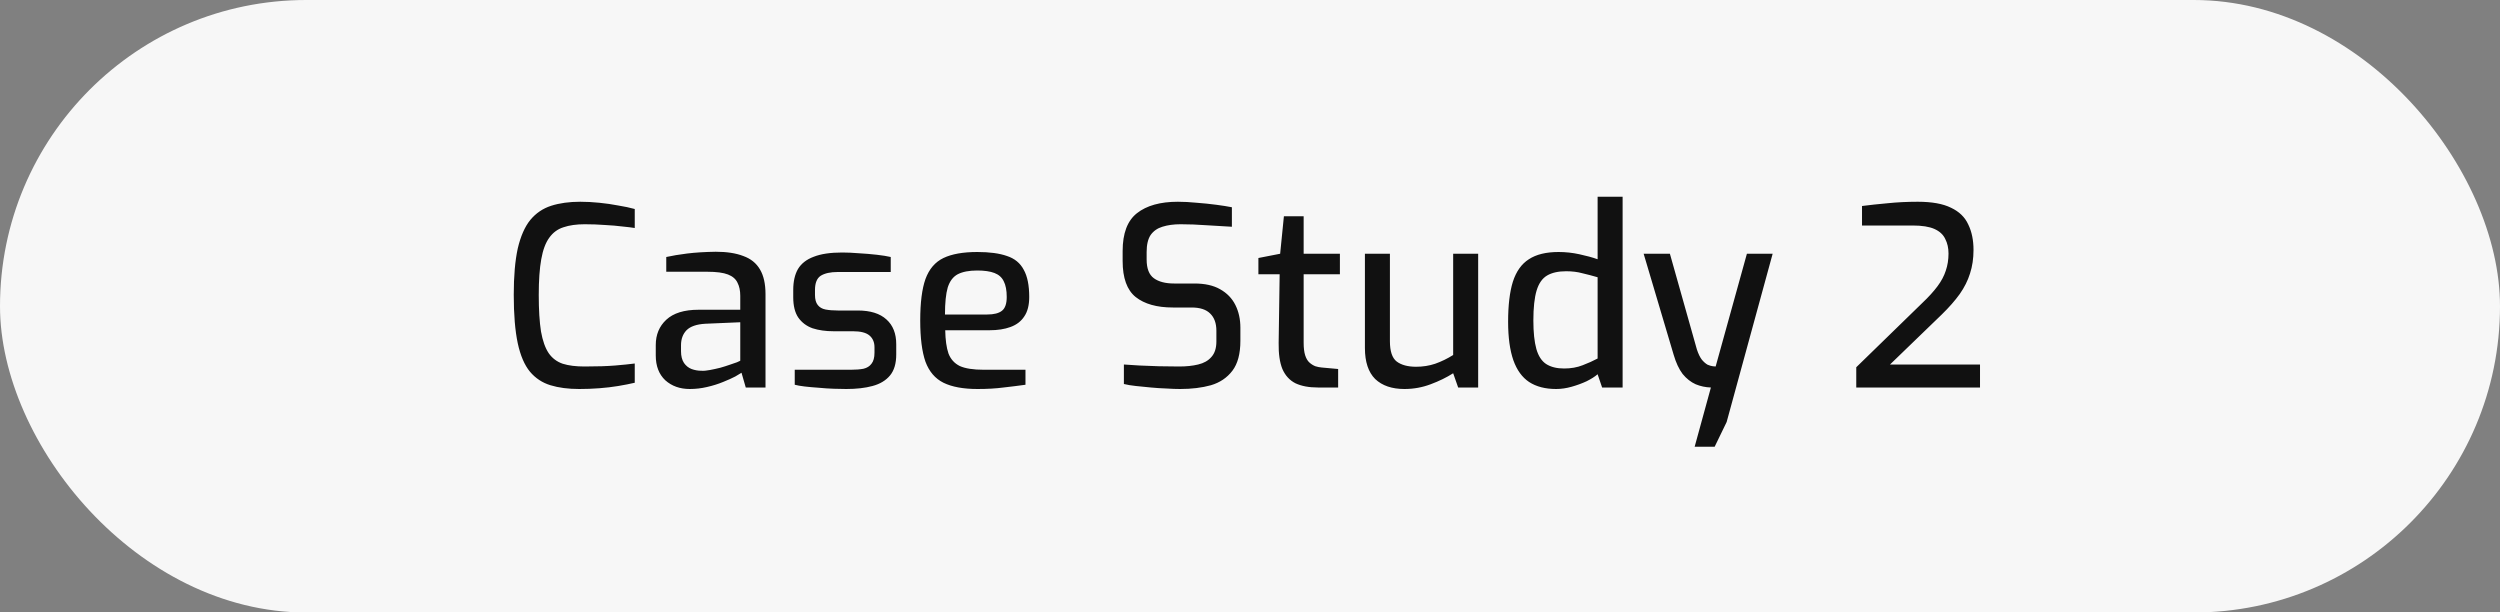
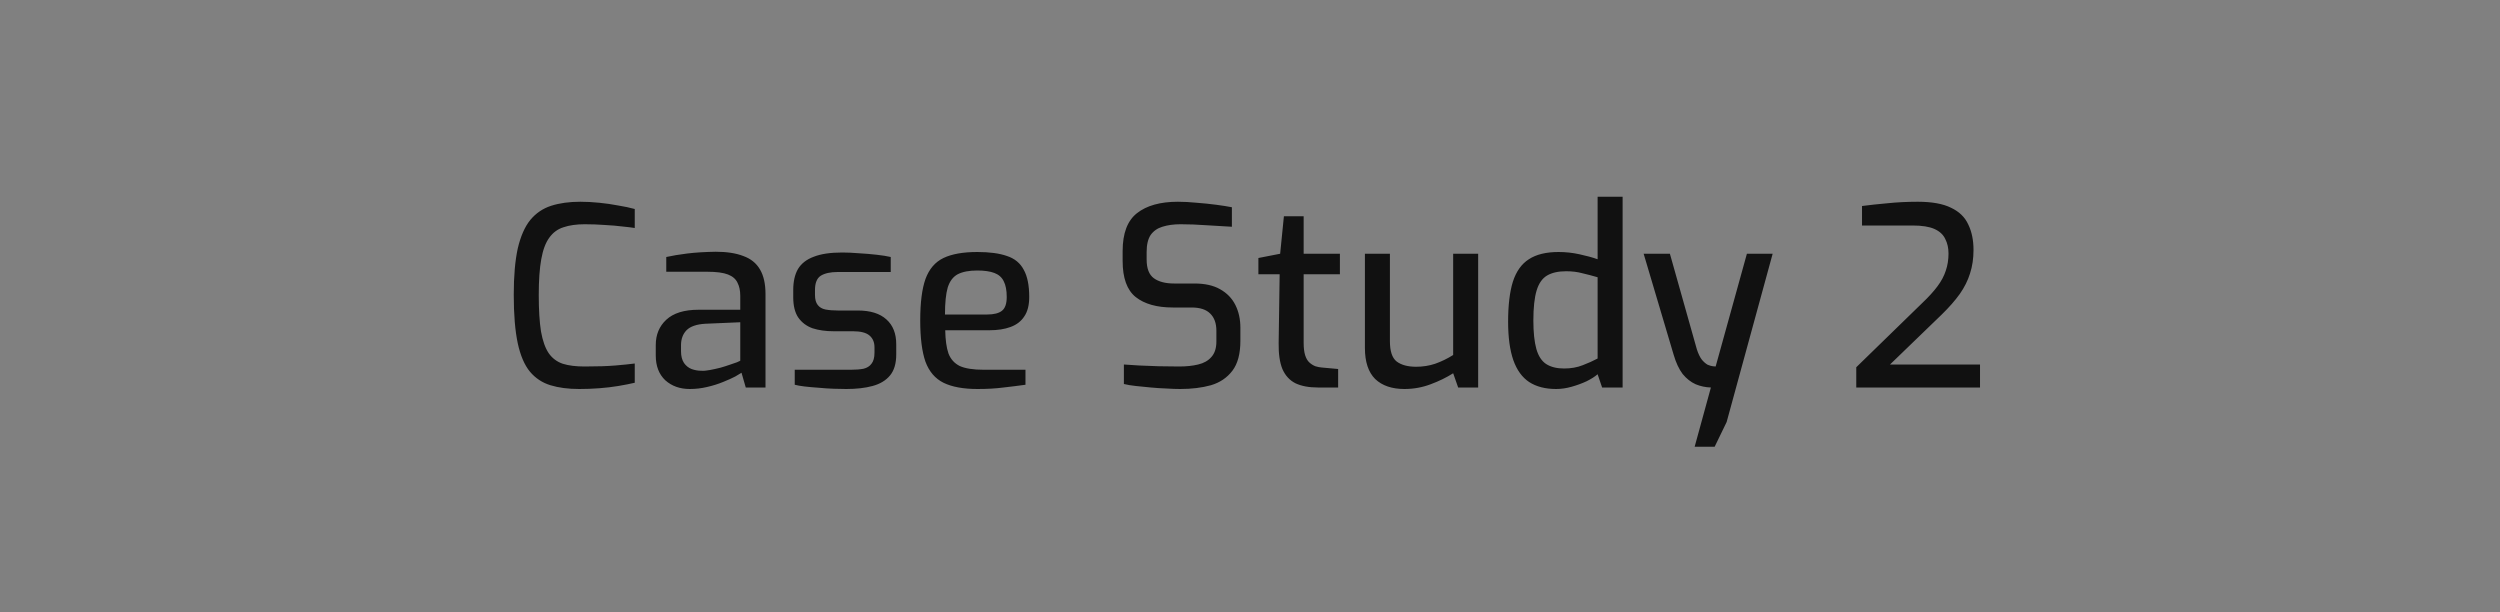
<svg xmlns="http://www.w3.org/2000/svg" width="200" height="49" viewBox="0 0 200 49" fill="none">
  <rect x="0" y="0" width="200" height="49" fill="#808080" stroke="none" />
-   <rect width="200" height="49" rx="24.5" fill="#F7F7F7" />
  <path d="M46.34 31.12C45.46 31.12 44.693 31.02 44.04 30.82C43.387 30.62 42.84 30.26 42.4 29.74C41.96 29.207 41.633 28.447 41.42 27.46C41.207 26.46 41.1 25.167 41.1 23.58C41.1 22.087 41.207 20.853 41.42 19.88C41.647 18.907 41.98 18.147 42.42 17.6C42.873 17.053 43.433 16.673 44.1 16.46C44.767 16.247 45.54 16.14 46.42 16.14C46.913 16.14 47.42 16.167 47.94 16.22C48.473 16.273 48.98 16.347 49.46 16.44C49.953 16.52 50.393 16.613 50.78 16.72V18.24C50.54 18.2 50.213 18.16 49.8 18.12C49.387 18.067 48.92 18.027 48.4 18C47.88 17.96 47.34 17.94 46.78 17.94C46.113 17.94 45.547 18.02 45.08 18.18C44.613 18.327 44.233 18.607 43.94 19.02C43.647 19.42 43.433 19.993 43.3 20.74C43.167 21.473 43.1 22.427 43.1 23.6C43.1 24.787 43.16 25.76 43.28 26.52C43.413 27.267 43.62 27.847 43.9 28.26C44.18 28.66 44.553 28.94 45.02 29.1C45.487 29.247 46.067 29.32 46.76 29.32C47.76 29.32 48.58 29.293 49.22 29.24C49.86 29.187 50.38 29.133 50.78 29.08V30.62C50.38 30.713 49.94 30.8 49.46 30.88C48.98 30.96 48.473 31.02 47.94 31.06C47.42 31.1 46.887 31.12 46.34 31.12ZM55.181 31.12C54.394 31.12 53.741 30.887 53.221 30.42C52.714 29.94 52.461 29.28 52.461 28.44V27.6C52.461 26.773 52.741 26.1 53.301 25.58C53.874 25.047 54.734 24.78 55.881 24.78H59.221V23.66C59.221 23.247 59.147 22.9 59.001 22.62C58.867 22.327 58.614 22.107 58.241 21.96C57.867 21.813 57.314 21.74 56.581 21.74H53.301V20.56C53.781 20.453 54.341 20.36 54.981 20.28C55.634 20.2 56.394 20.153 57.261 20.14C58.141 20.14 58.874 20.253 59.461 20.48C60.061 20.693 60.507 21.053 60.801 21.56C61.094 22.053 61.241 22.713 61.241 23.54V31H59.661L59.321 29.82C59.241 29.873 59.074 29.973 58.821 30.12C58.567 30.253 58.241 30.4 57.841 30.56C57.454 30.72 57.027 30.853 56.561 30.96C56.107 31.067 55.647 31.12 55.181 31.12ZM56.101 29.66C56.301 29.673 56.534 29.653 56.801 29.6C57.081 29.547 57.354 29.487 57.621 29.42C57.901 29.34 58.154 29.26 58.381 29.18C58.621 29.1 58.814 29.033 58.961 28.98C59.121 28.913 59.207 28.873 59.221 28.86V25.78L56.421 25.9C55.727 25.94 55.227 26.113 54.921 26.42C54.627 26.727 54.481 27.127 54.481 27.62V28.1C54.481 28.487 54.561 28.8 54.721 29.04C54.881 29.267 55.081 29.427 55.321 29.52C55.574 29.613 55.834 29.66 56.101 29.66ZM67.699 31.12C67.419 31.12 67.085 31.113 66.699 31.1C66.312 31.087 65.912 31.06 65.499 31.02C65.099 30.993 64.725 30.96 64.379 30.92C64.045 30.88 63.779 30.833 63.579 30.78V29.58H68.079C68.465 29.58 68.799 29.553 69.079 29.5C69.359 29.433 69.572 29.3 69.719 29.1C69.879 28.9 69.959 28.607 69.959 28.22V27.78C69.959 27.38 69.825 27.067 69.559 26.84C69.292 26.613 68.852 26.5 68.239 26.5H66.679C66.052 26.5 65.492 26.42 64.999 26.26C64.519 26.087 64.139 25.8 63.859 25.4C63.592 25 63.459 24.46 63.459 23.78V23.2C63.459 22.52 63.585 21.96 63.839 21.52C64.105 21.08 64.525 20.753 65.099 20.54C65.672 20.313 66.432 20.2 67.379 20.2C67.779 20.2 68.219 20.22 68.699 20.26C69.192 20.287 69.672 20.327 70.139 20.38C70.605 20.433 70.979 20.493 71.259 20.56V21.76H67.019C66.432 21.76 65.979 21.86 65.659 22.06C65.352 22.26 65.199 22.64 65.199 23.2V23.6C65.199 23.947 65.272 24.213 65.419 24.4C65.565 24.587 65.772 24.707 66.039 24.76C66.319 24.813 66.645 24.84 67.019 24.84H68.619C69.632 24.84 70.399 25.08 70.919 25.56C71.439 26.027 71.699 26.687 71.699 27.54V28.36C71.699 29.08 71.532 29.64 71.199 30.04C70.865 30.44 70.399 30.72 69.799 30.88C69.212 31.04 68.512 31.12 67.699 31.12ZM78.198 31.12C77.065 31.12 76.158 30.953 75.478 30.62C74.811 30.287 74.332 29.727 74.038 28.94C73.758 28.14 73.618 27.04 73.618 25.64C73.618 24.213 73.758 23.107 74.038 22.32C74.332 21.52 74.811 20.96 75.478 20.64C76.145 20.32 77.045 20.16 78.178 20.16C79.165 20.16 79.958 20.267 80.558 20.48C81.171 20.68 81.618 21.047 81.898 21.58C82.192 22.1 82.338 22.827 82.338 23.76C82.338 24.413 82.205 24.933 81.938 25.32C81.685 25.707 81.318 25.987 80.838 26.16C80.371 26.333 79.811 26.42 79.158 26.42H75.618C75.632 27.193 75.718 27.813 75.878 28.28C76.052 28.733 76.352 29.067 76.778 29.28C77.218 29.48 77.858 29.58 78.698 29.58H82.038V30.78C81.465 30.86 80.878 30.933 80.278 31C79.678 31.08 78.985 31.12 78.198 31.12ZM75.598 25.16H78.978C79.511 25.16 79.905 25.06 80.158 24.86C80.412 24.66 80.538 24.293 80.538 23.76C80.538 23.227 80.458 22.807 80.298 22.5C80.151 22.193 79.905 21.973 79.558 21.84C79.212 21.707 78.751 21.64 78.178 21.64C77.525 21.64 77.005 21.74 76.618 21.94C76.245 22.14 75.978 22.493 75.818 23C75.671 23.507 75.598 24.227 75.598 25.16ZM94.411 31.12C94.091 31.12 93.725 31.107 93.311 31.08C92.911 31.067 92.498 31.04 92.071 31C91.658 30.96 91.258 30.92 90.871 30.88C90.498 30.84 90.178 30.787 89.911 30.72V29.16C90.258 29.187 90.671 29.213 91.151 29.24C91.645 29.267 92.165 29.287 92.711 29.3C93.271 29.313 93.811 29.32 94.331 29.32C94.905 29.32 95.411 29.267 95.851 29.16C96.305 29.053 96.658 28.853 96.911 28.56C97.178 28.267 97.311 27.853 97.311 27.32V26.46C97.311 25.86 97.145 25.4 96.811 25.08C96.491 24.76 95.998 24.6 95.331 24.6H93.831C92.551 24.6 91.558 24.32 90.851 23.76C90.158 23.2 89.811 22.24 89.811 20.88V20.08C89.811 18.667 90.191 17.66 90.951 17.06C91.725 16.447 92.818 16.14 94.231 16.14C94.698 16.14 95.198 16.167 95.731 16.22C96.265 16.26 96.785 16.313 97.291 16.38C97.798 16.447 98.218 16.513 98.551 16.58V18.14C97.951 18.1 97.278 18.06 96.531 18.02C95.798 17.967 95.105 17.94 94.451 17.94C93.891 17.94 93.405 18.007 92.991 18.14C92.591 18.26 92.278 18.48 92.051 18.8C91.838 19.12 91.731 19.573 91.731 20.16V20.76C91.731 21.48 91.925 21.98 92.311 22.26C92.698 22.54 93.238 22.68 93.931 22.68H95.551C96.391 22.68 97.078 22.833 97.611 23.14C98.158 23.447 98.565 23.867 98.831 24.4C99.098 24.933 99.231 25.54 99.231 26.22V27.26C99.231 28.3 99.018 29.1 98.591 29.66C98.165 30.22 97.591 30.607 96.871 30.82C96.151 31.02 95.331 31.12 94.411 31.12ZM105.432 31C104.712 31 104.112 30.887 103.632 30.66C103.165 30.42 102.819 30.04 102.592 29.52C102.379 29 102.279 28.307 102.292 27.44L102.372 21.94H100.672V20.64L102.412 20.3L102.712 17.3H104.292V20.3H107.192V21.94H104.292V27.42C104.292 27.833 104.332 28.167 104.412 28.42C104.492 28.673 104.605 28.867 104.752 29C104.899 29.133 105.059 29.233 105.232 29.3C105.405 29.353 105.572 29.387 105.732 29.4L107.052 29.52V31H105.432ZM112.353 31.12C111.353 31.12 110.573 30.853 110.013 30.32C109.466 29.773 109.193 28.947 109.193 27.84V20.3H111.193V27.3C111.193 28.1 111.373 28.64 111.733 28.92C112.106 29.2 112.626 29.34 113.293 29.34C113.826 29.34 114.333 29.26 114.813 29.1C115.306 28.927 115.786 28.693 116.253 28.4V20.3H118.253V31H116.653L116.253 29.86C115.733 30.193 115.133 30.487 114.453 30.74C113.786 30.993 113.086 31.12 112.353 31.12ZM124.489 31.12C123.623 31.12 122.903 30.933 122.329 30.56C121.769 30.187 121.349 29.607 121.069 28.82C120.789 28.02 120.649 26.993 120.649 25.74C120.649 24.42 120.776 23.353 121.029 22.54C121.296 21.713 121.723 21.113 122.309 20.74C122.896 20.353 123.689 20.16 124.689 20.16C125.249 20.16 125.803 20.22 126.349 20.34C126.909 20.46 127.396 20.593 127.809 20.74V15.74H129.809V31H128.169L127.809 29.94C127.596 30.127 127.303 30.313 126.929 30.5C126.556 30.673 126.156 30.82 125.729 30.94C125.303 31.06 124.889 31.12 124.489 31.12ZM125.129 29.48C125.676 29.48 126.169 29.393 126.609 29.22C127.063 29.047 127.463 28.867 127.809 28.68V22.18C127.396 22.06 126.989 21.953 126.589 21.86C126.203 21.753 125.769 21.7 125.289 21.7C124.663 21.7 124.156 21.813 123.769 22.04C123.383 22.267 123.103 22.667 122.929 23.24C122.756 23.813 122.669 24.613 122.669 25.64C122.669 26.587 122.749 27.347 122.909 27.92C123.069 28.48 123.329 28.88 123.689 29.12C124.063 29.36 124.543 29.48 125.129 29.48ZM135.572 35.74L136.872 31C136.446 30.987 136.039 30.9 135.652 30.74C135.266 30.567 134.919 30.293 134.612 29.92C134.319 29.533 134.079 29.02 133.892 28.38L131.492 20.3H133.592L135.752 27.96C135.872 28.32 136.006 28.593 136.152 28.78C136.312 28.967 136.466 29.1 136.612 29.18C136.772 29.247 136.912 29.287 137.032 29.3C137.152 29.313 137.226 29.32 137.252 29.32L139.752 20.3H141.812L138.132 33.76L137.172 35.74H135.572ZM148.501 31V29.38L153.781 24.24C154.288 23.76 154.694 23.313 155.001 22.9C155.308 22.487 155.528 22.073 155.661 21.66C155.808 21.233 155.881 20.773 155.881 20.28C155.881 19.84 155.794 19.453 155.621 19.12C155.461 18.773 155.174 18.507 154.761 18.32C154.348 18.133 153.761 18.04 153.001 18.04H148.961V16.48C149.574 16.4 150.254 16.327 151.001 16.26C151.761 16.18 152.568 16.14 153.421 16.14C154.554 16.14 155.441 16.3 156.081 16.62C156.734 16.927 157.194 17.373 157.461 17.96C157.741 18.533 157.881 19.213 157.881 20C157.881 20.68 157.788 21.307 157.601 21.88C157.428 22.44 157.154 22.987 156.781 23.52C156.408 24.04 155.928 24.587 155.341 25.16L151.201 29.16H158.401V31H148.501Z" fill="#111111" />
</svg>